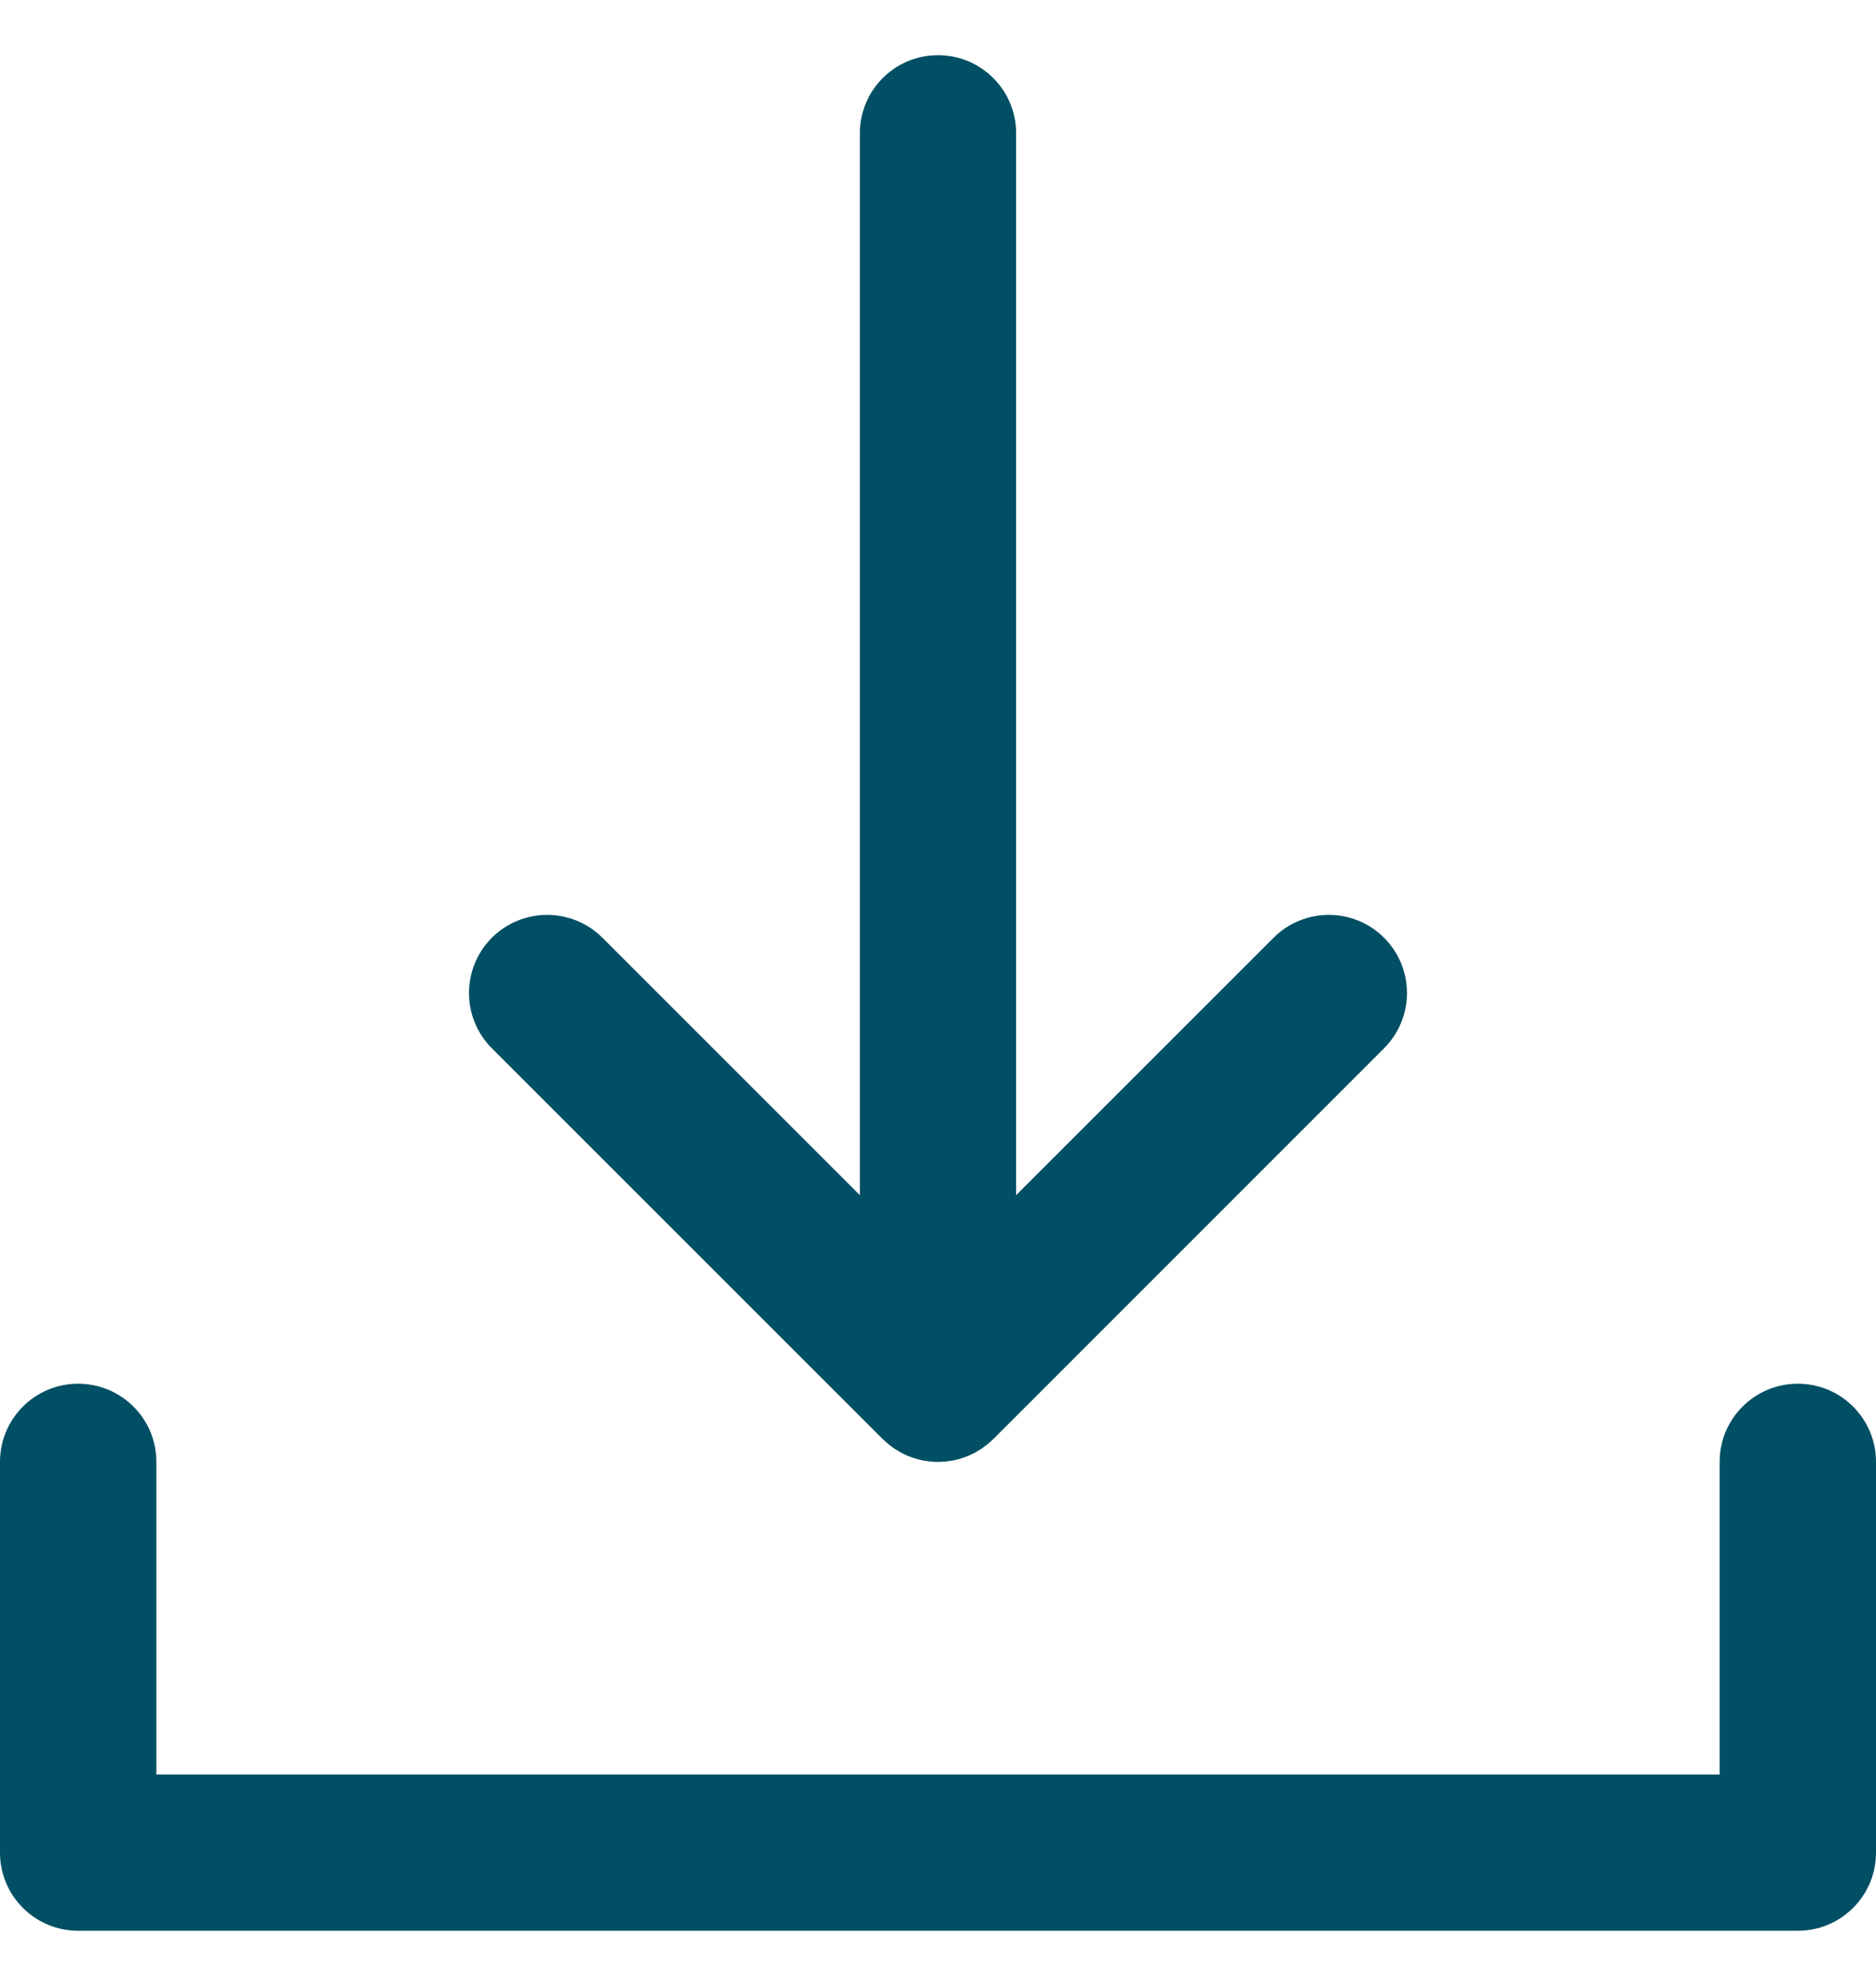
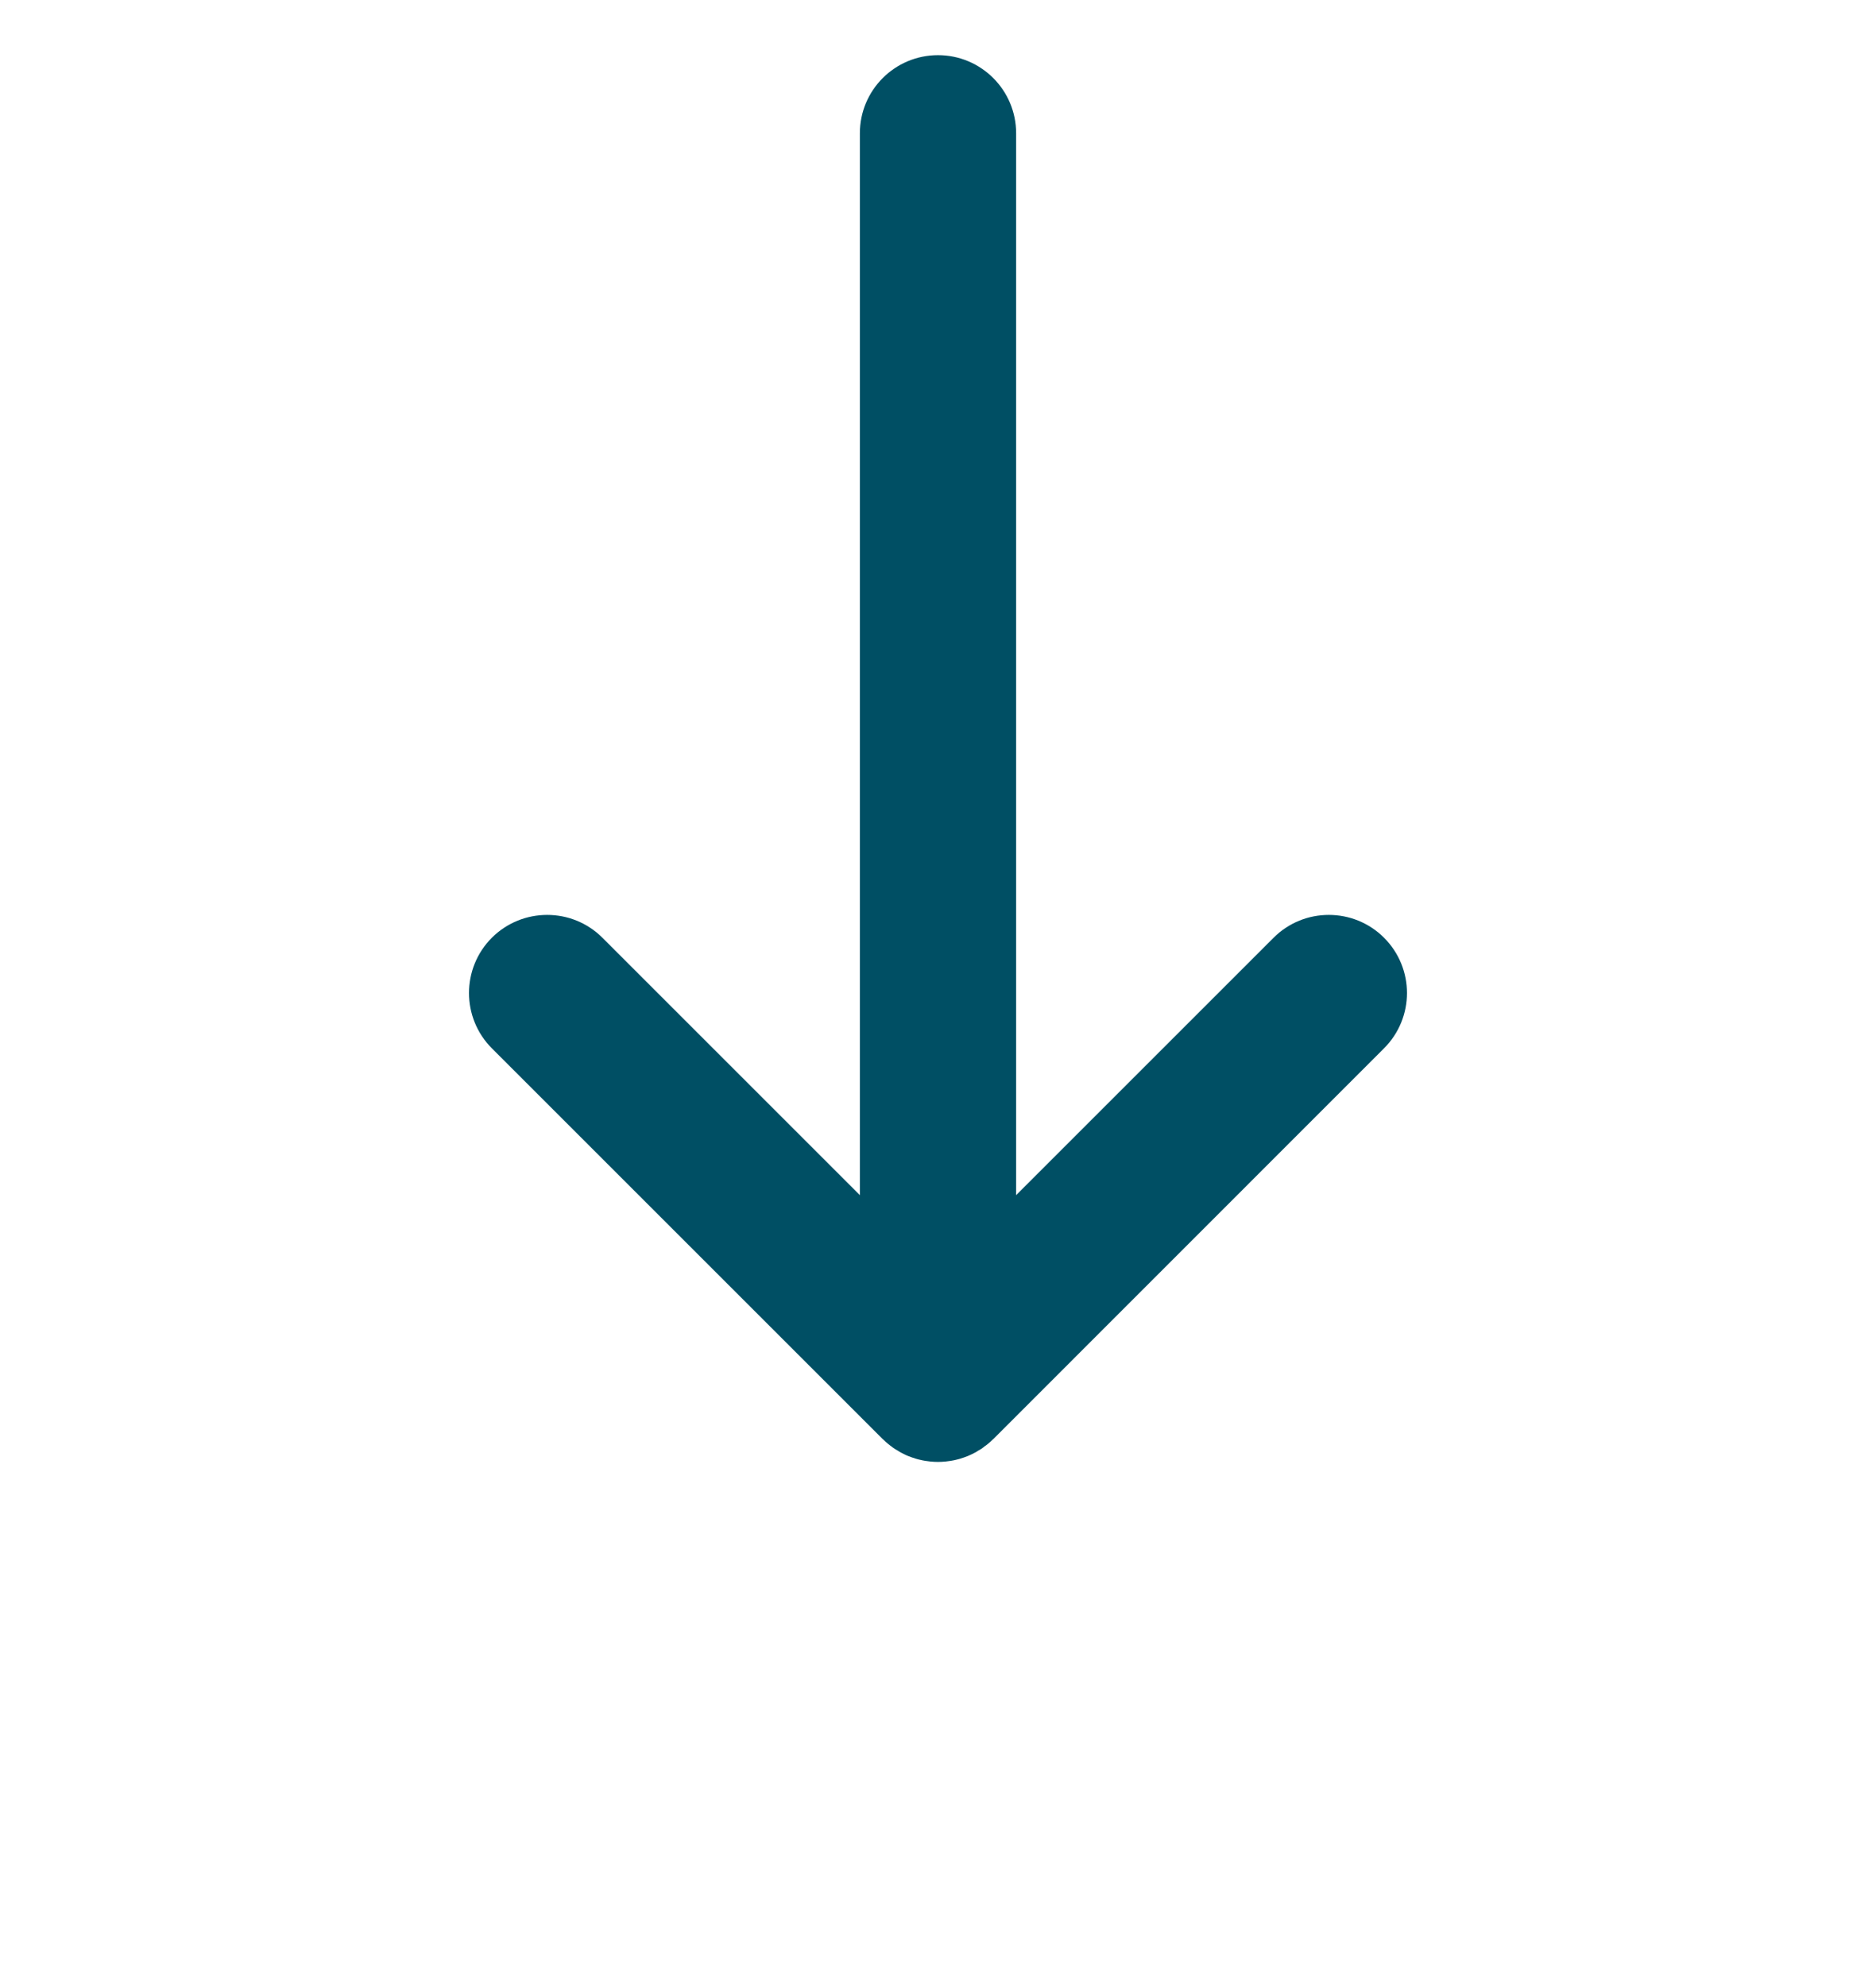
<svg xmlns="http://www.w3.org/2000/svg" width="17" height="18" viewBox="0 0 17 18" fill="none">
  <path d="M7.999 13.043C7.999 13.043 8 13.043 8 13.043C8.016 13.059 8.033 13.075 8.051 13.089C8.059 13.096 8.068 13.102 8.076 13.108C8.086 13.116 8.096 13.124 8.107 13.131C8.117 13.137 8.127 13.143 8.138 13.149C8.147 13.155 8.156 13.161 8.166 13.166C8.177 13.172 8.188 13.177 8.198 13.182C8.208 13.187 8.218 13.192 8.229 13.196C8.239 13.2 8.25 13.204 8.261 13.208C8.272 13.212 8.283 13.216 8.294 13.219C8.305 13.223 8.316 13.225 8.326 13.228C8.338 13.231 8.35 13.234 8.362 13.236C8.374 13.239 8.387 13.24 8.399 13.242C8.409 13.243 8.42 13.245 8.43 13.246C8.477 13.251 8.523 13.251 8.57 13.246C8.58 13.245 8.59 13.243 8.601 13.242C8.613 13.24 8.626 13.239 8.638 13.236C8.65 13.234 8.662 13.231 8.673 13.228C8.684 13.225 8.695 13.223 8.706 13.219C8.717 13.216 8.728 13.212 8.739 13.208C8.75 13.204 8.76 13.2 8.771 13.196C8.781 13.192 8.791 13.187 8.802 13.182C8.812 13.177 8.823 13.172 8.834 13.166C8.844 13.161 8.853 13.155 8.862 13.149C8.873 13.143 8.883 13.137 8.893 13.131C8.904 13.124 8.913 13.116 8.923 13.108C8.932 13.102 8.941 13.096 8.949 13.089C8.967 13.075 8.984 13.059 9 13.043C9 13.043 9.001 13.043 9.001 13.043L12.542 9.501C12.819 9.224 12.819 8.776 12.542 8.499C12.266 8.223 11.817 8.223 11.541 8.499L9.208 10.832V1.208C9.208 0.817 8.891 0.5 8.5 0.5C8.109 0.5 7.792 0.817 7.792 1.208V10.832L5.459 8.499C5.183 8.223 4.734 8.223 4.457 8.499C4.181 8.776 4.181 9.224 4.457 9.501L7.999 13.043Z" fill="#004F64" />
-   <path d="M16.292 12.541C15.9 12.541 15.583 12.858 15.583 13.249V16.083H1.417V13.249C1.417 12.858 1.1 12.541 0.708 12.541C0.317 12.541 0 12.858 0 13.249V16.791C0 17.182 0.317 17.499 0.708 17.499H16.292C16.683 17.499 17 17.182 17 16.791V13.249C17 12.858 16.683 12.541 16.292 12.541Z" fill="#004F64" />
</svg>